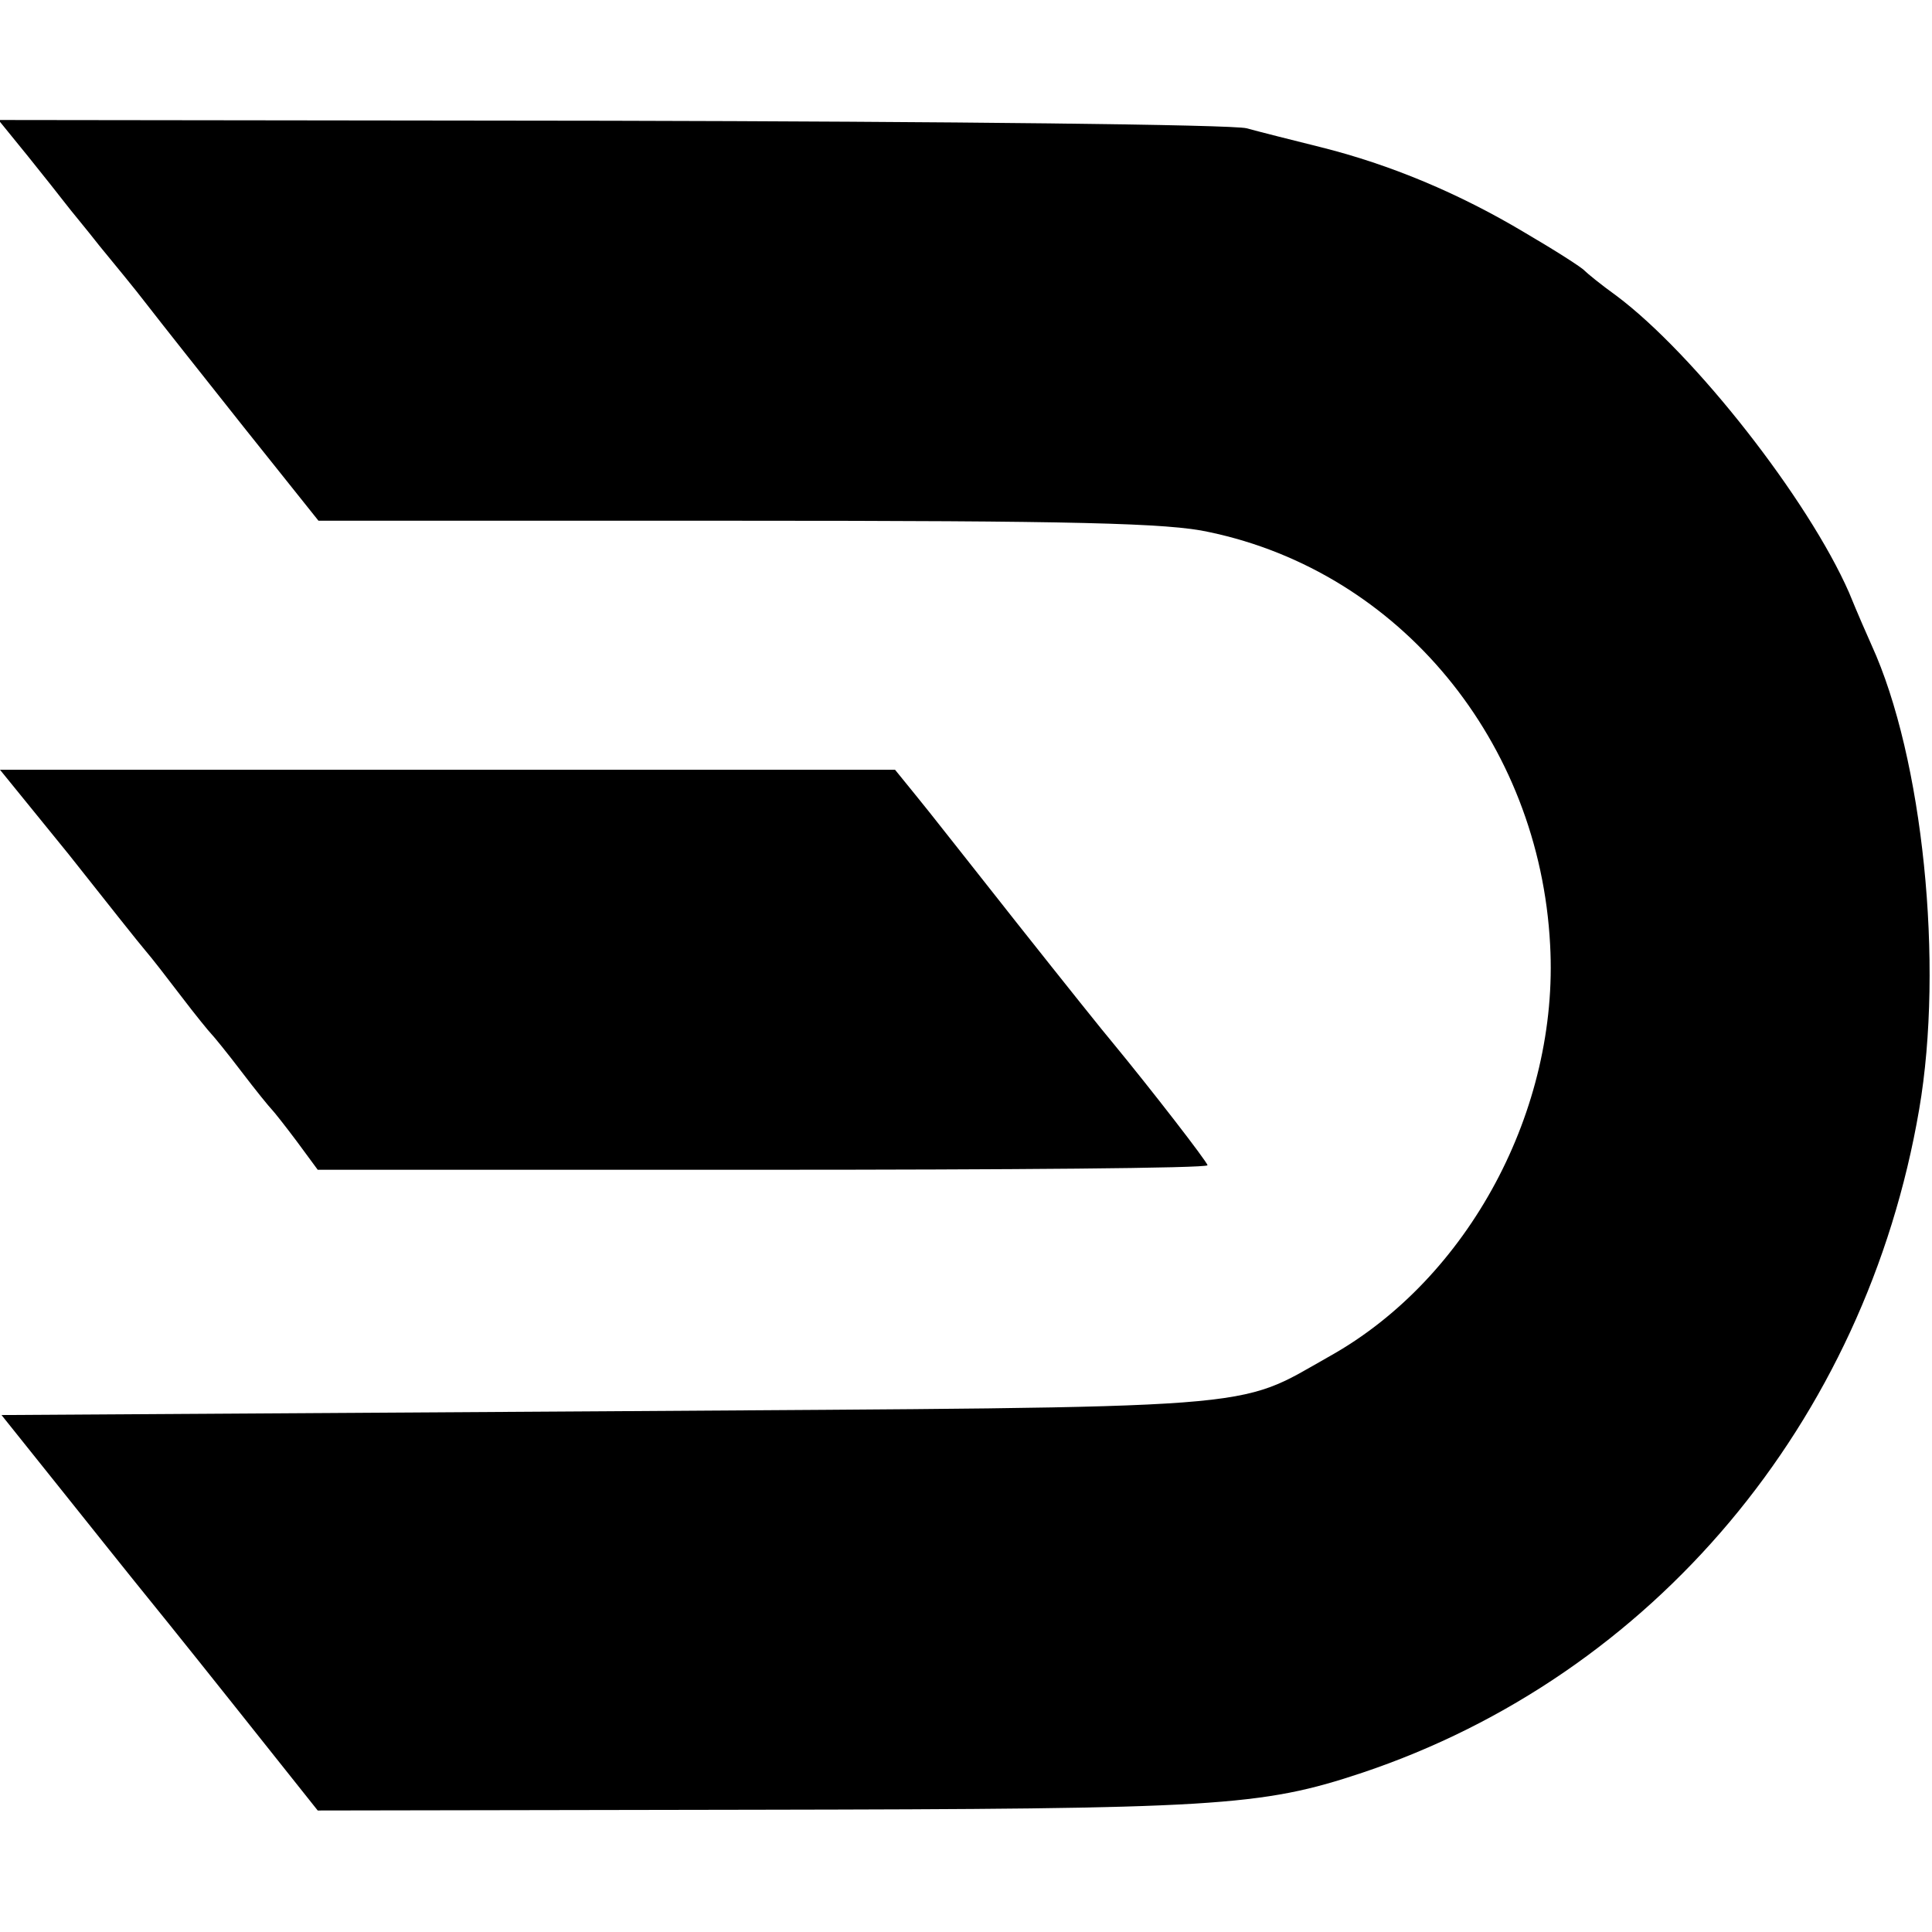
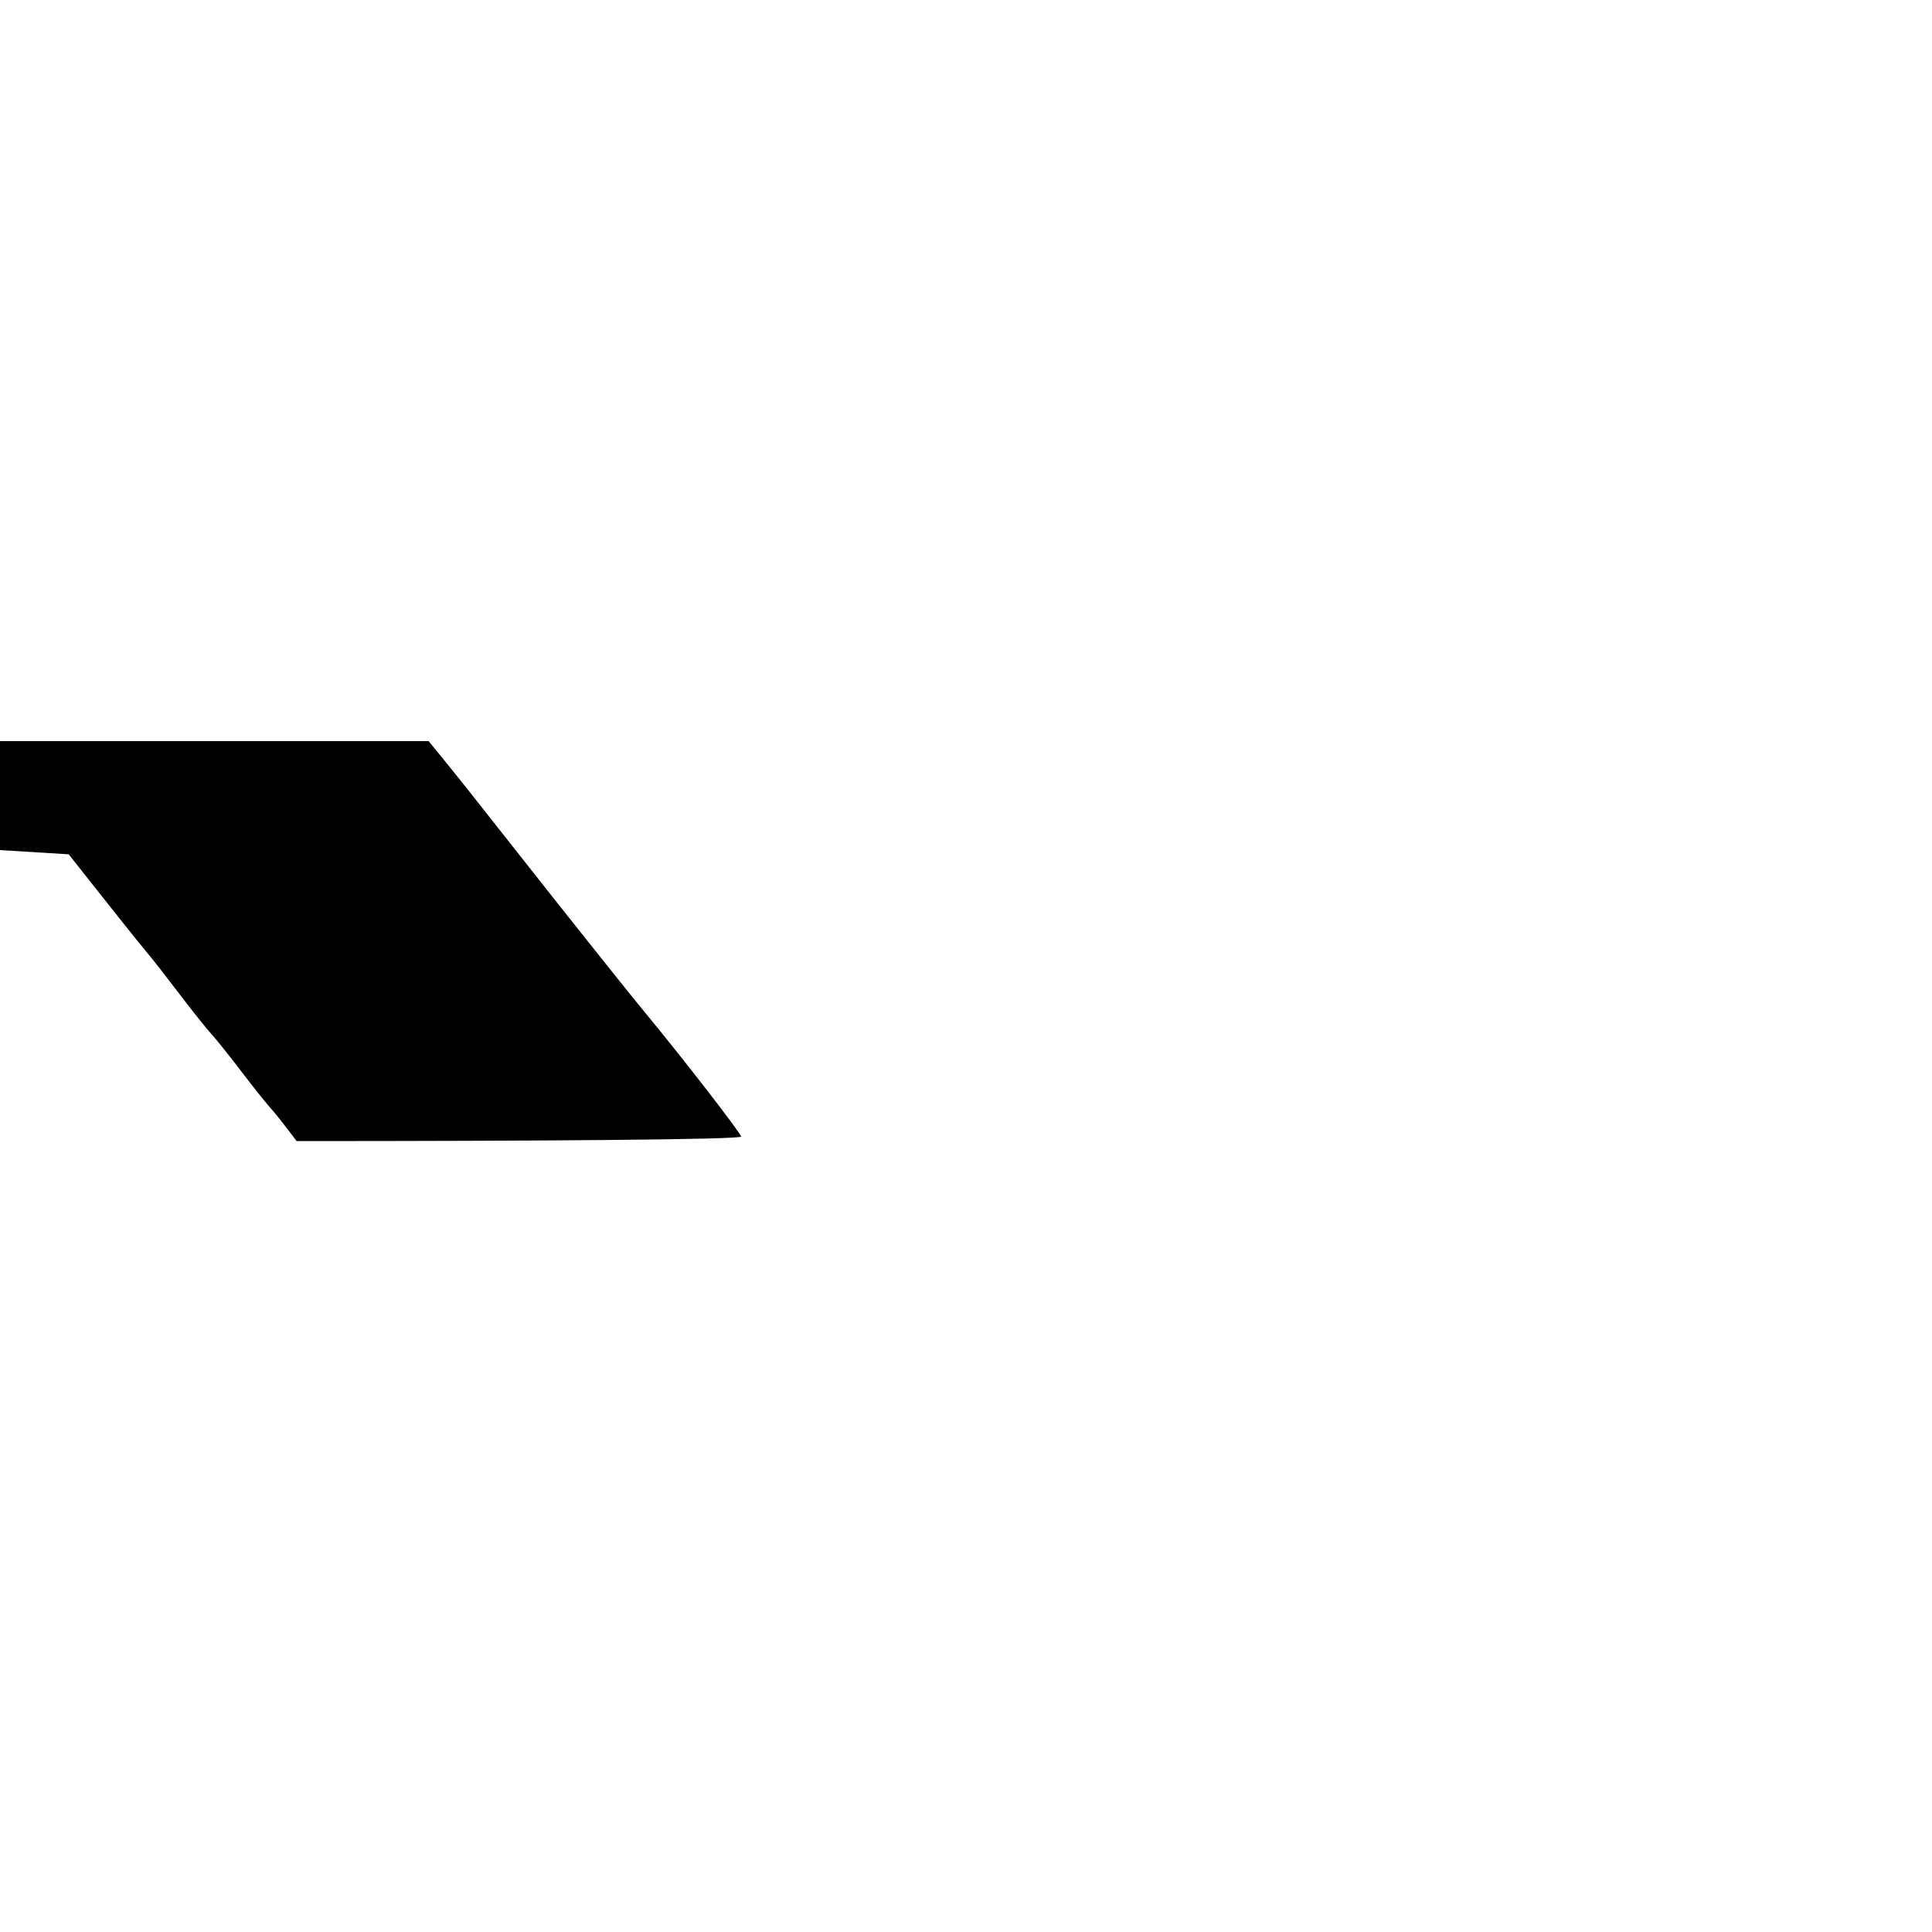
<svg xmlns="http://www.w3.org/2000/svg" version="1.0" width="256pt" height="256pt" viewBox="0 0 256 256" preserveAspectRatio="xMidYMid meet">
  <g transform="translate(0,256) scale(0.1,-0.1)" fill="#000000" stroke="none">
-     <path d="M37 2353 c21 -26 43 -54 50 -63 6 -8 27 -33 45 -56 18 -22 47 -57 63 -78 17 -22 74 -94 128 -162 l99 -124 556 0 c444 0 571 -3 624 -15 253 -53 438 -278 452 -547 12 -218 -108 -442 -292 -545 -128 -72 -71 -67 -959 -73 l-801 -5 80 -100 c44 -55 87 -109 96 -120 9 -11 68 -84 130 -162 l113 -142 579 1 c611 1 670 4 805 49 385 129 667 464 738 879 33 192 5 466 -63 615 -5 11 -19 43 -30 70 -54 123 -204 315 -308 393 -21 15 -39 30 -42 33 -3 4 -39 27 -80 51 -87 52 -178 90 -270 113 -36 9 -80 20 -98 25 -19 5 -398 9 -844 10 l-810 1 39 -48z" />
-     <path d="M91 1428 c49 -62 95 -120 102 -128 7 -8 28 -35 47 -60 19 -25 37 -47 40 -50 3 -3 21 -25 40 -50 19 -25 37 -47 40 -50 3 -3 18 -22 33 -42 l28 -38 590 0 c324 0 589 2 589 6 0 4 -75 101 -127 164 -7 8 -63 78 -124 155 -61 77 -122 155 -137 173 l-26 32 -593 0 -593 0 91 -112z" />
+     <path d="M91 1428 c49 -62 95 -120 102 -128 7 -8 28 -35 47 -60 19 -25 37 -47 40 -50 3 -3 21 -25 40 -50 19 -25 37 -47 40 -50 3 -3 18 -22 33 -42 c324 0 589 2 589 6 0 4 -75 101 -127 164 -7 8 -63 78 -124 155 -61 77 -122 155 -137 173 l-26 32 -593 0 -593 0 91 -112z" />
  </g>
</svg>